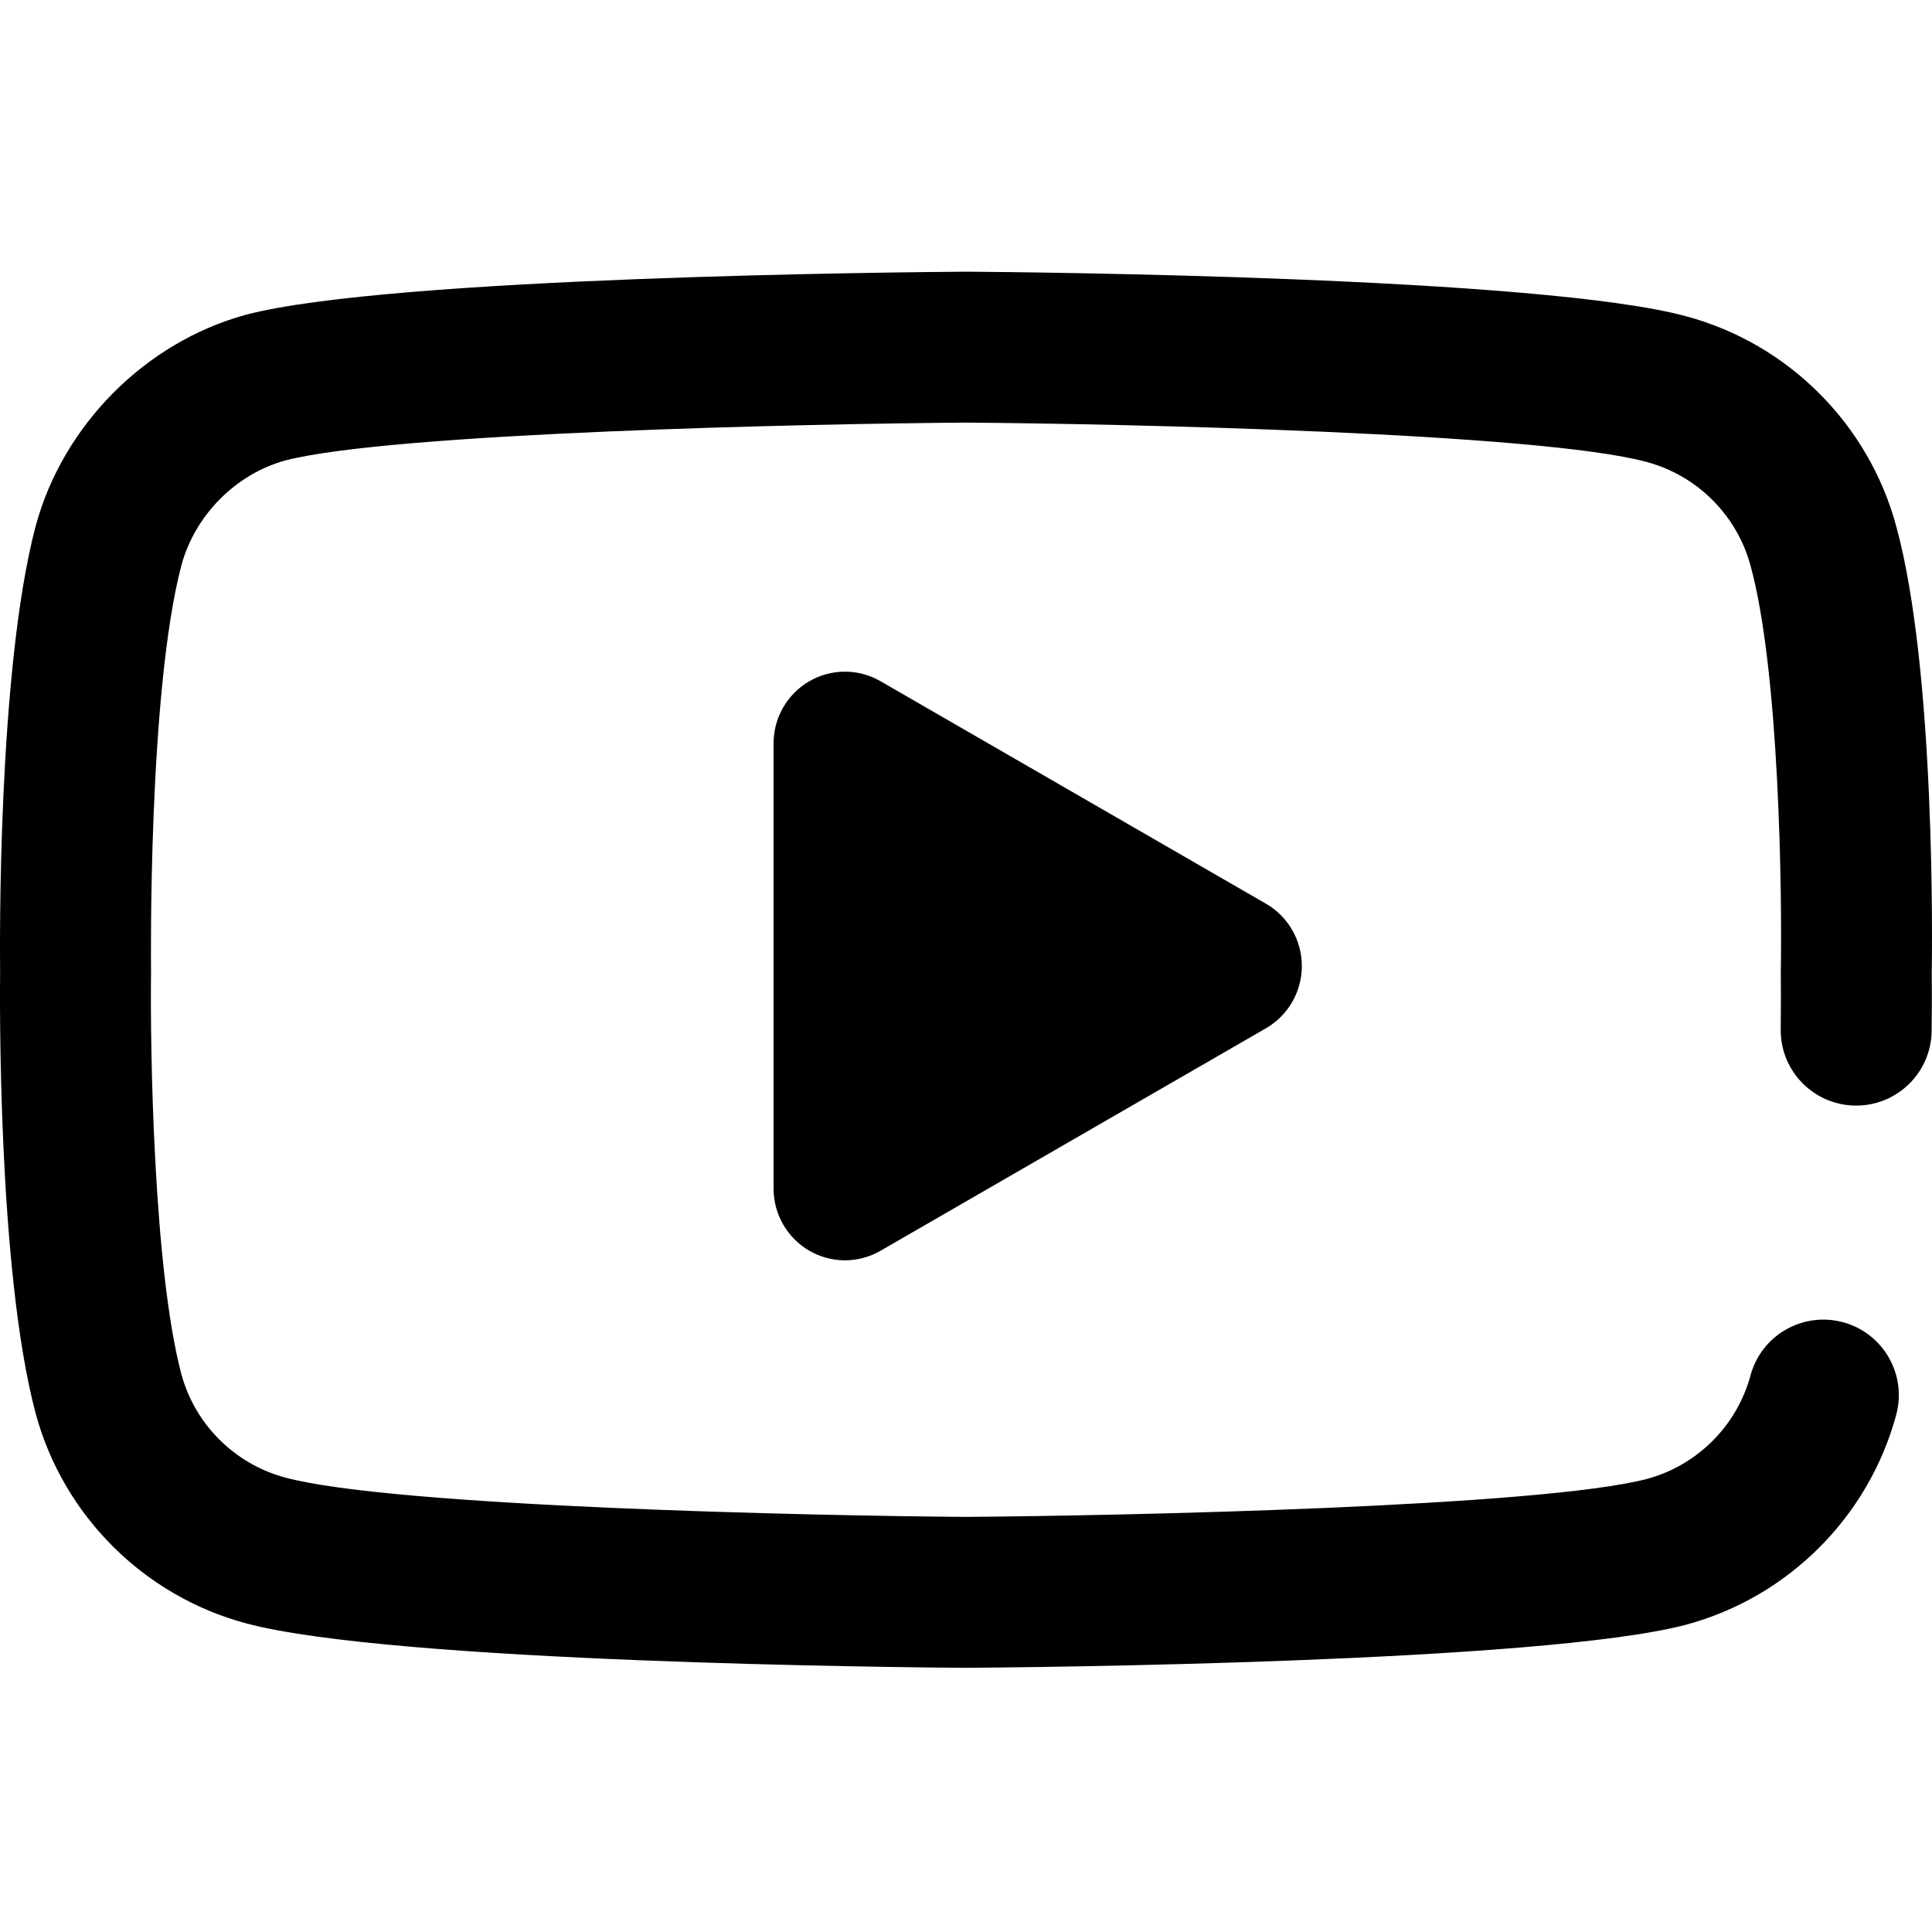
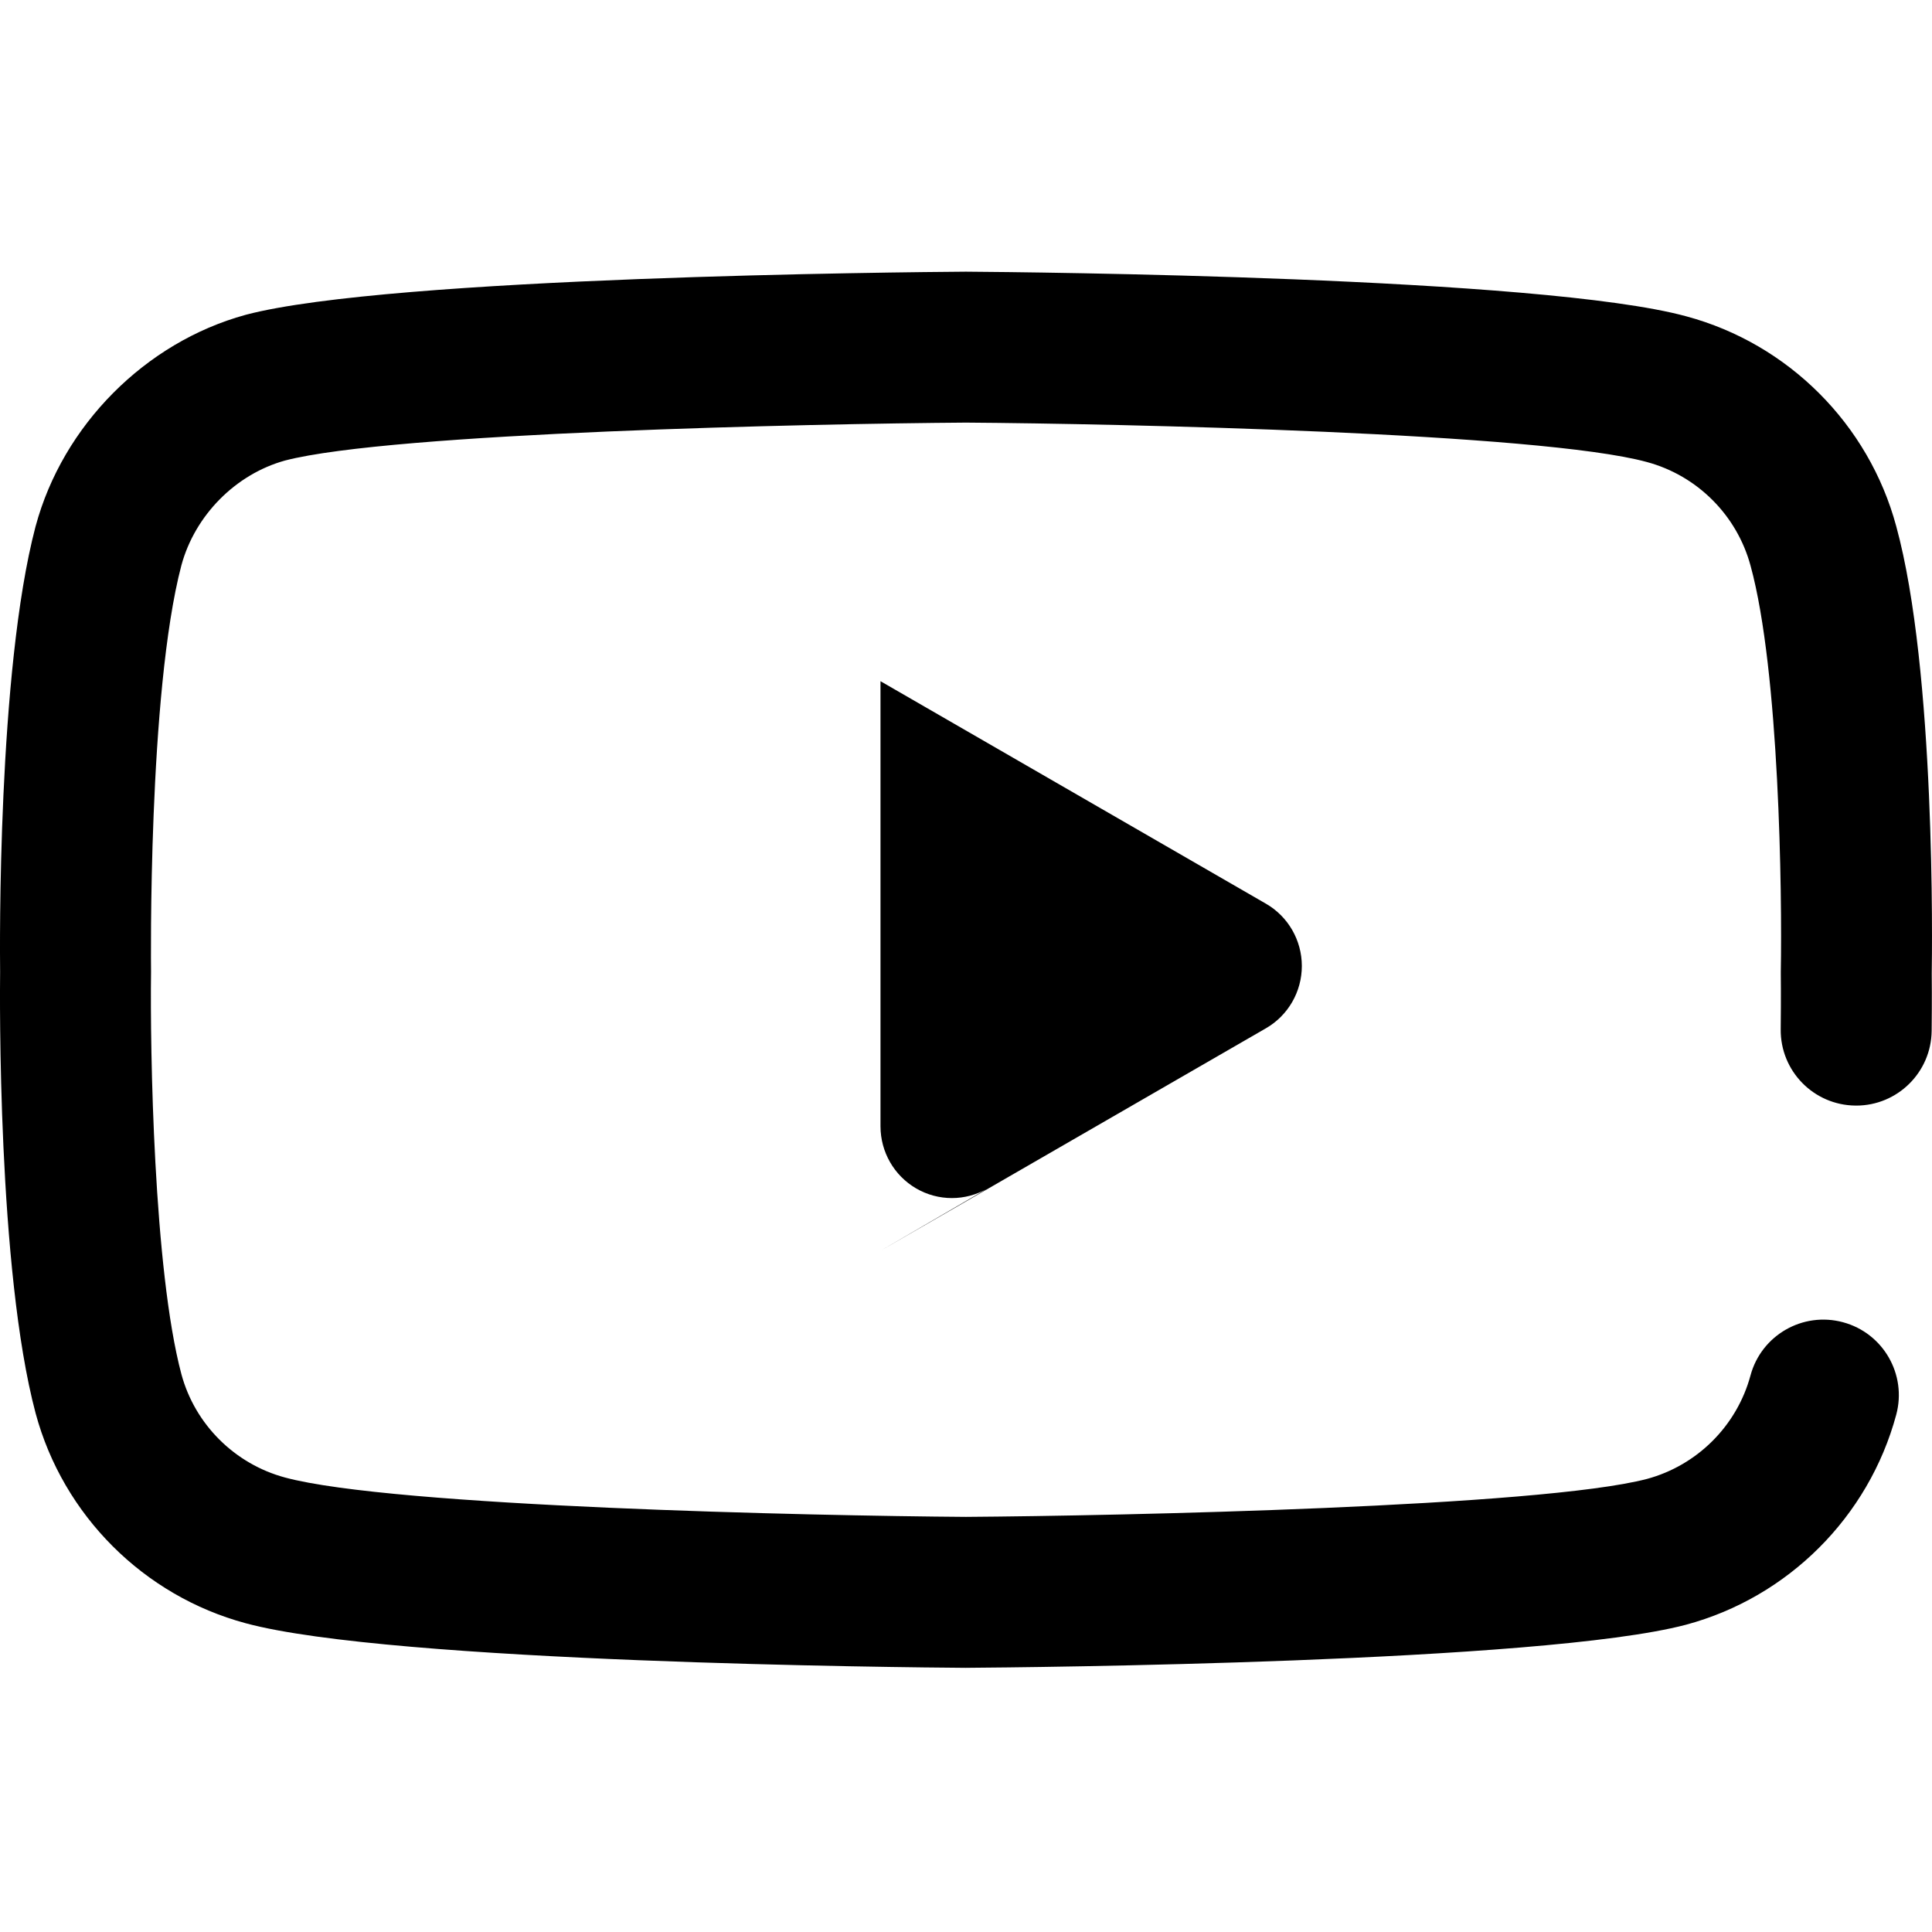
<svg xmlns="http://www.w3.org/2000/svg" height="511pt" viewBox="0 -71 511.999 511" width="511pt">
-   <path d="m255.98 370.492c-.043 0-.09 0-.137 0-15.449-.105-152.027-1.352-190.723-11.816-27.043-7.27-48.391-28.594-55.68-55.641-10.125-38.012-9.48-111.195-9.41-117.039-.066-5.816-.719-79.605 9.379-117.93.012-.035.02-.074.031-.109 7.207-26.738 29.035-48.723 55.613-56.012.066-.02.137-.035.203-.055 38.258-10.055 175.105-11.285 190.586-11.391h.277c15.488.105 152.43 1.352 190.77 11.832 26.992 7.258 48.34 28.578 55.629 55.625 10.492 38.277 9.512 112.27 9.41 118.48.016 1.375.066 6.988-.023 15.273-.121 10.973-9.051 19.785-19.996 19.785-.074 0-.145 0-.219-.004-11.047-.117-19.902-9.168-19.785-20.211.098-8.859.023-14.574.023-14.633-.004-.207 0-.418 0-.629.367-20.445-.352-79.637-8.008-107.57-3.617-13.41-14.145-23.922-27.5-27.512-28.27-7.73-139.691-10.152-180.441-10.438-40.738.285-152.031 2.645-180.457 10.051-13.098 3.633-23.863 14.52-27.453 27.773-8.891 33.828-8.051 106.68-8.043 107.41v.527c-.266 20.203.668 78.711 8.047 106.422 3.578 13.27 14.105 23.781 27.457 27.375 28.551 7.723 139.789 10.148 180.445 10.434 40.762-.285 152.164-2.645 180.504-10.062 13.324-3.605 23.828-14.105 27.418-27.418 2.875-10.664 13.852-16.98 24.516-14.102 10.664 2.875 16.98 13.848 14.105 24.516-7.293 27.043-28.637 48.367-55.711 55.648-.035.008-.074.02-.109.027-38.254 10.055-175.105 11.285-190.582 11.391-.043 0-.09 0-.137 0zm-22.641-110.523 102.16-58.973c5.875-3.395 9.5-9.688 9.5-16.5s-3.625-13.105-9.5-16.5l-102.16-58.973c-5.855-3.379-13.059-3.367-18.898.035-5.844 3.398-9.441 9.672-9.441 16.461v117.949c0 6.789 3.598 13.062 9.441 16.465 2.93 1.707 6.203 2.562 9.477 2.562 3.254 0 6.504-.844 9.422-2.527zm0 0" />
+   <path d="m255.98 370.492c-.043 0-.09 0-.137 0-15.449-.105-152.027-1.352-190.723-11.816-27.043-7.27-48.391-28.594-55.68-55.641-10.125-38.012-9.48-111.195-9.41-117.039-.066-5.816-.719-79.605 9.379-117.93.012-.035.02-.074.031-.109 7.207-26.738 29.035-48.723 55.613-56.012.066-.02.137-.035.203-.055 38.258-10.055 175.105-11.285 190.586-11.391h.277c15.488.105 152.43 1.352 190.77 11.832 26.992 7.258 48.34 28.578 55.629 55.625 10.492 38.277 9.512 112.27 9.41 118.48.016 1.375.066 6.988-.023 15.273-.121 10.973-9.051 19.785-19.996 19.785-.074 0-.145 0-.219-.004-11.047-.117-19.902-9.168-19.785-20.211.098-8.859.023-14.574.023-14.633-.004-.207 0-.418 0-.629.367-20.445-.352-79.637-8.008-107.57-3.617-13.41-14.145-23.922-27.5-27.512-28.27-7.73-139.691-10.152-180.441-10.438-40.738.285-152.031 2.645-180.457 10.051-13.098 3.633-23.863 14.52-27.453 27.773-8.891 33.828-8.051 106.68-8.043 107.41v.527c-.266 20.203.668 78.711 8.047 106.422 3.578 13.27 14.105 23.781 27.457 27.375 28.551 7.723 139.789 10.148 180.445 10.434 40.762-.285 152.164-2.645 180.504-10.062 13.324-3.605 23.828-14.105 27.418-27.418 2.875-10.664 13.852-16.98 24.516-14.102 10.664 2.875 16.98 13.848 14.105 24.516-7.293 27.043-28.637 48.367-55.711 55.648-.035.008-.074.02-.109.027-38.254 10.055-175.105 11.285-190.582 11.391-.043 0-.09 0-.137 0zm-22.641-110.523 102.16-58.973c5.875-3.395 9.5-9.688 9.5-16.5s-3.625-13.105-9.5-16.5l-102.16-58.973v117.949c0 6.789 3.598 13.062 9.441 16.465 2.93 1.707 6.203 2.562 9.477 2.562 3.254 0 6.504-.844 9.422-2.527zm0 0" />
</svg>